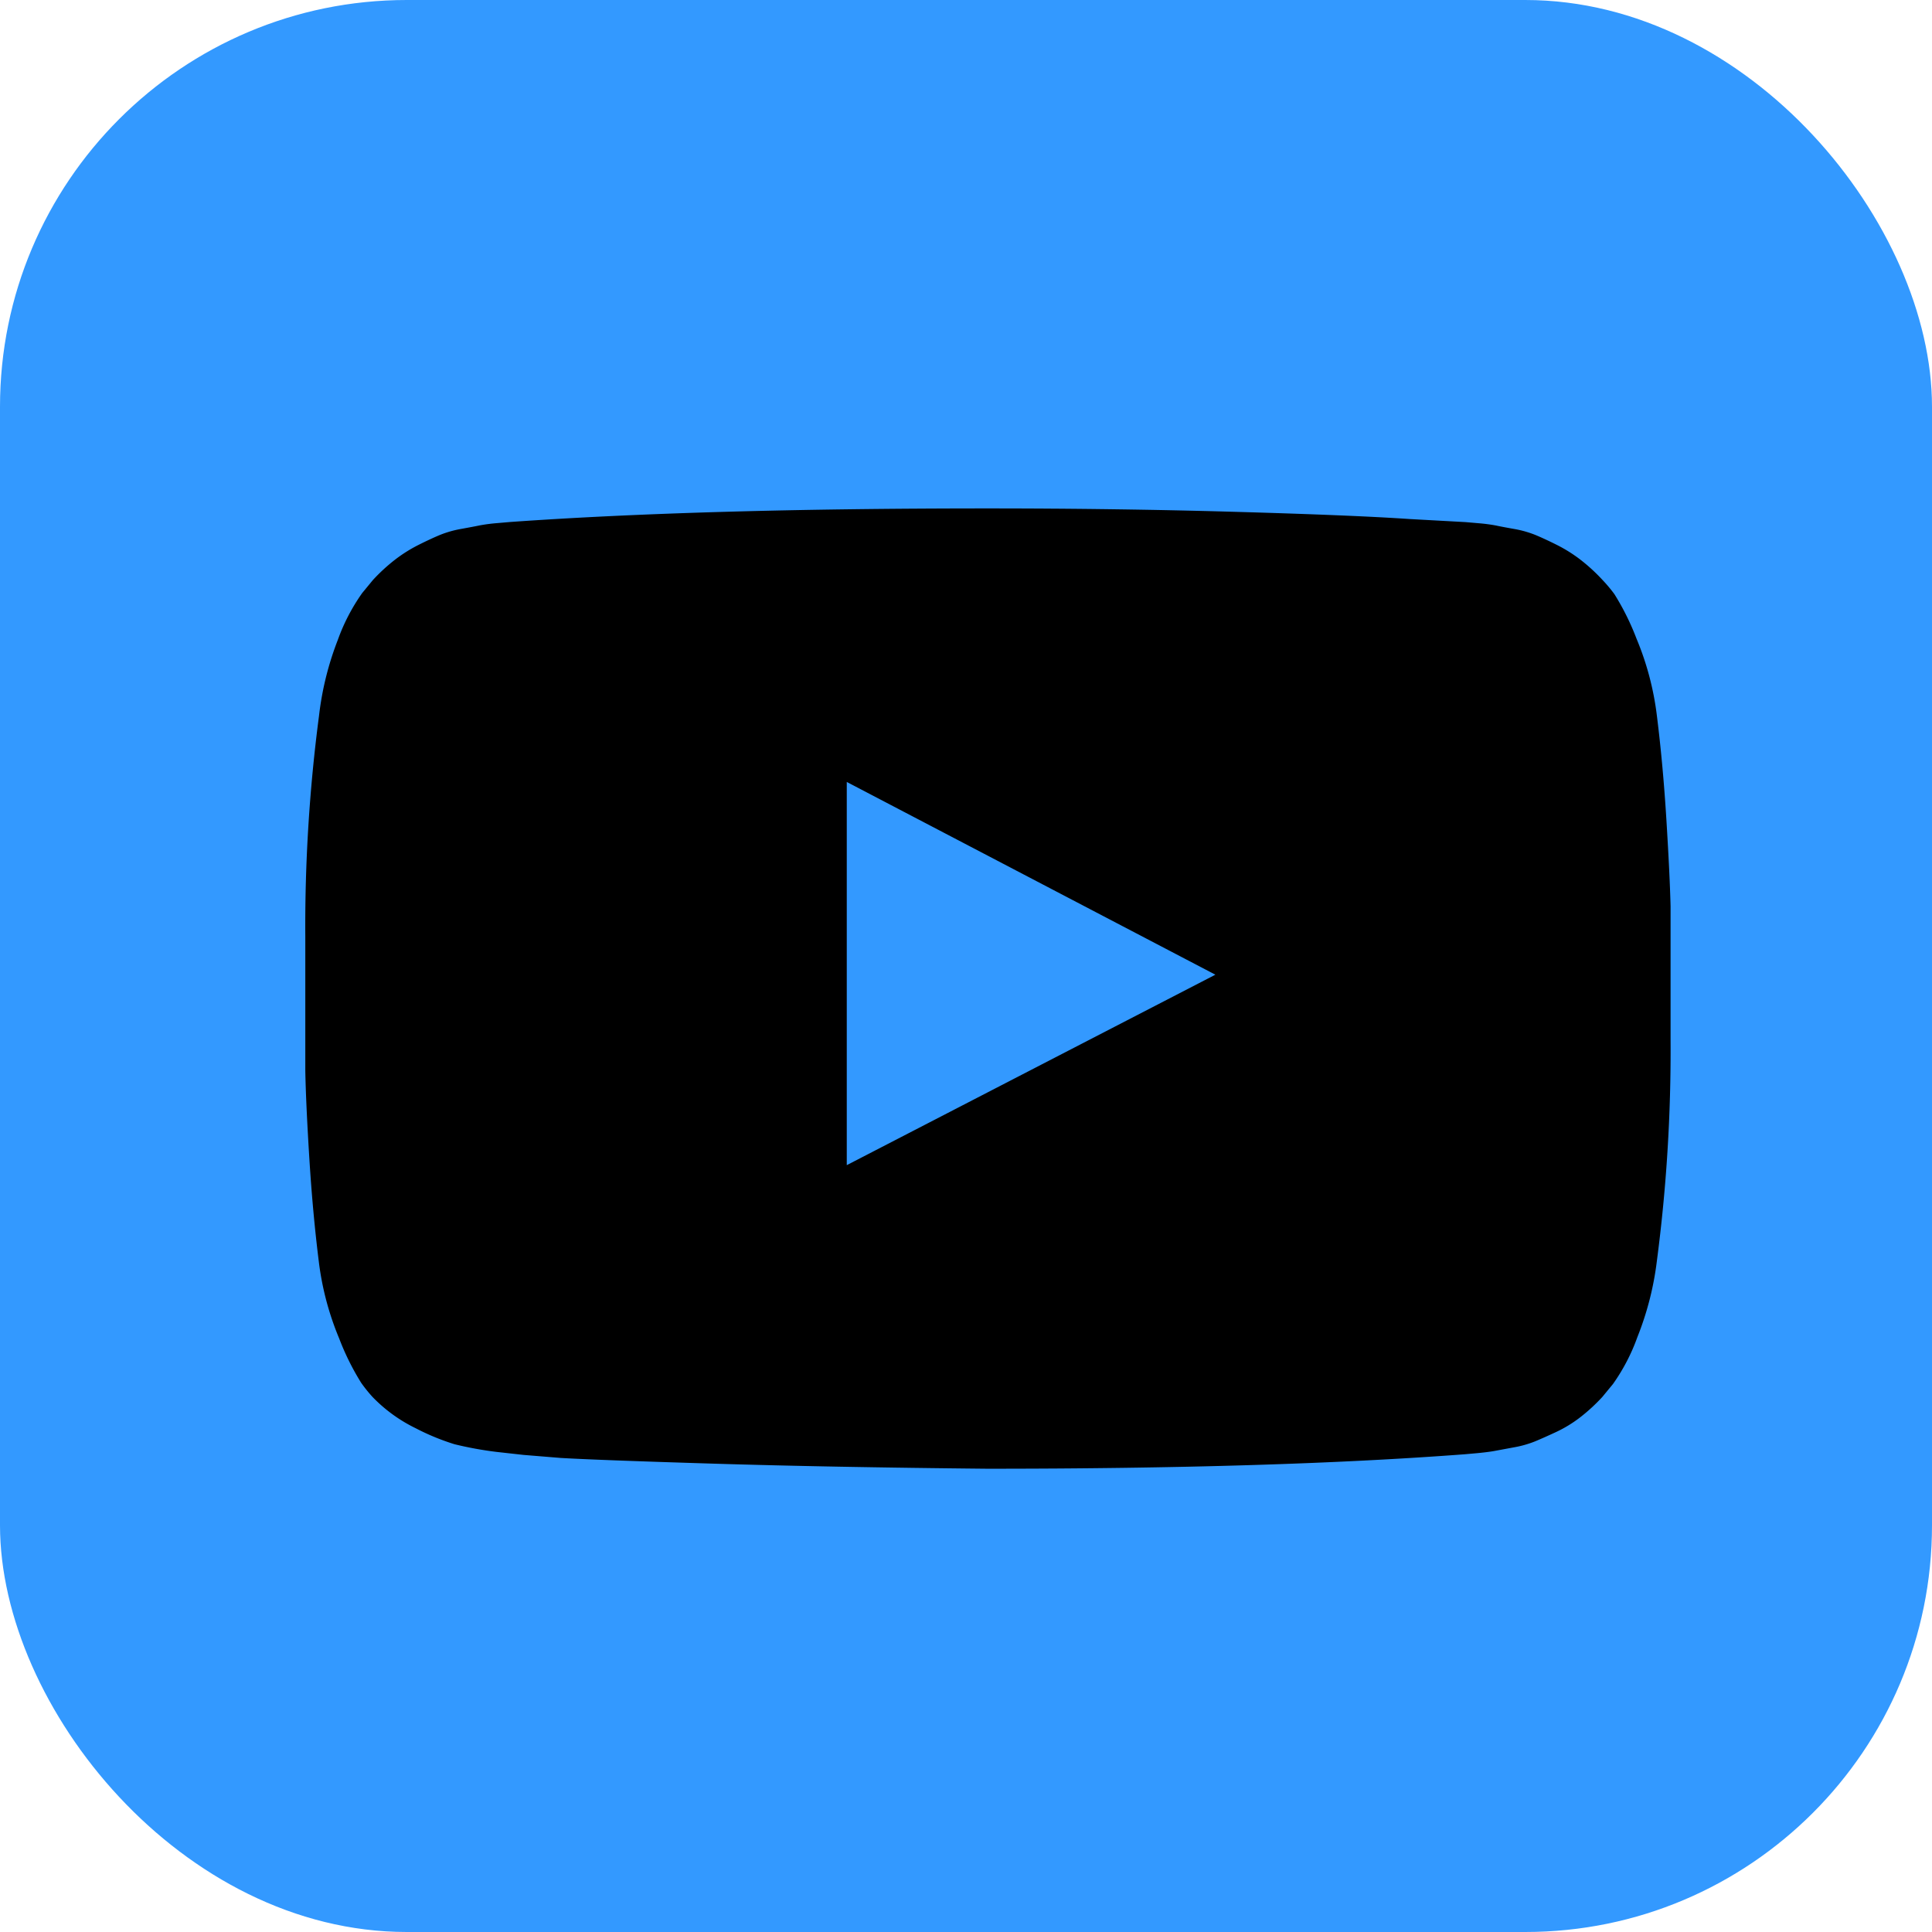
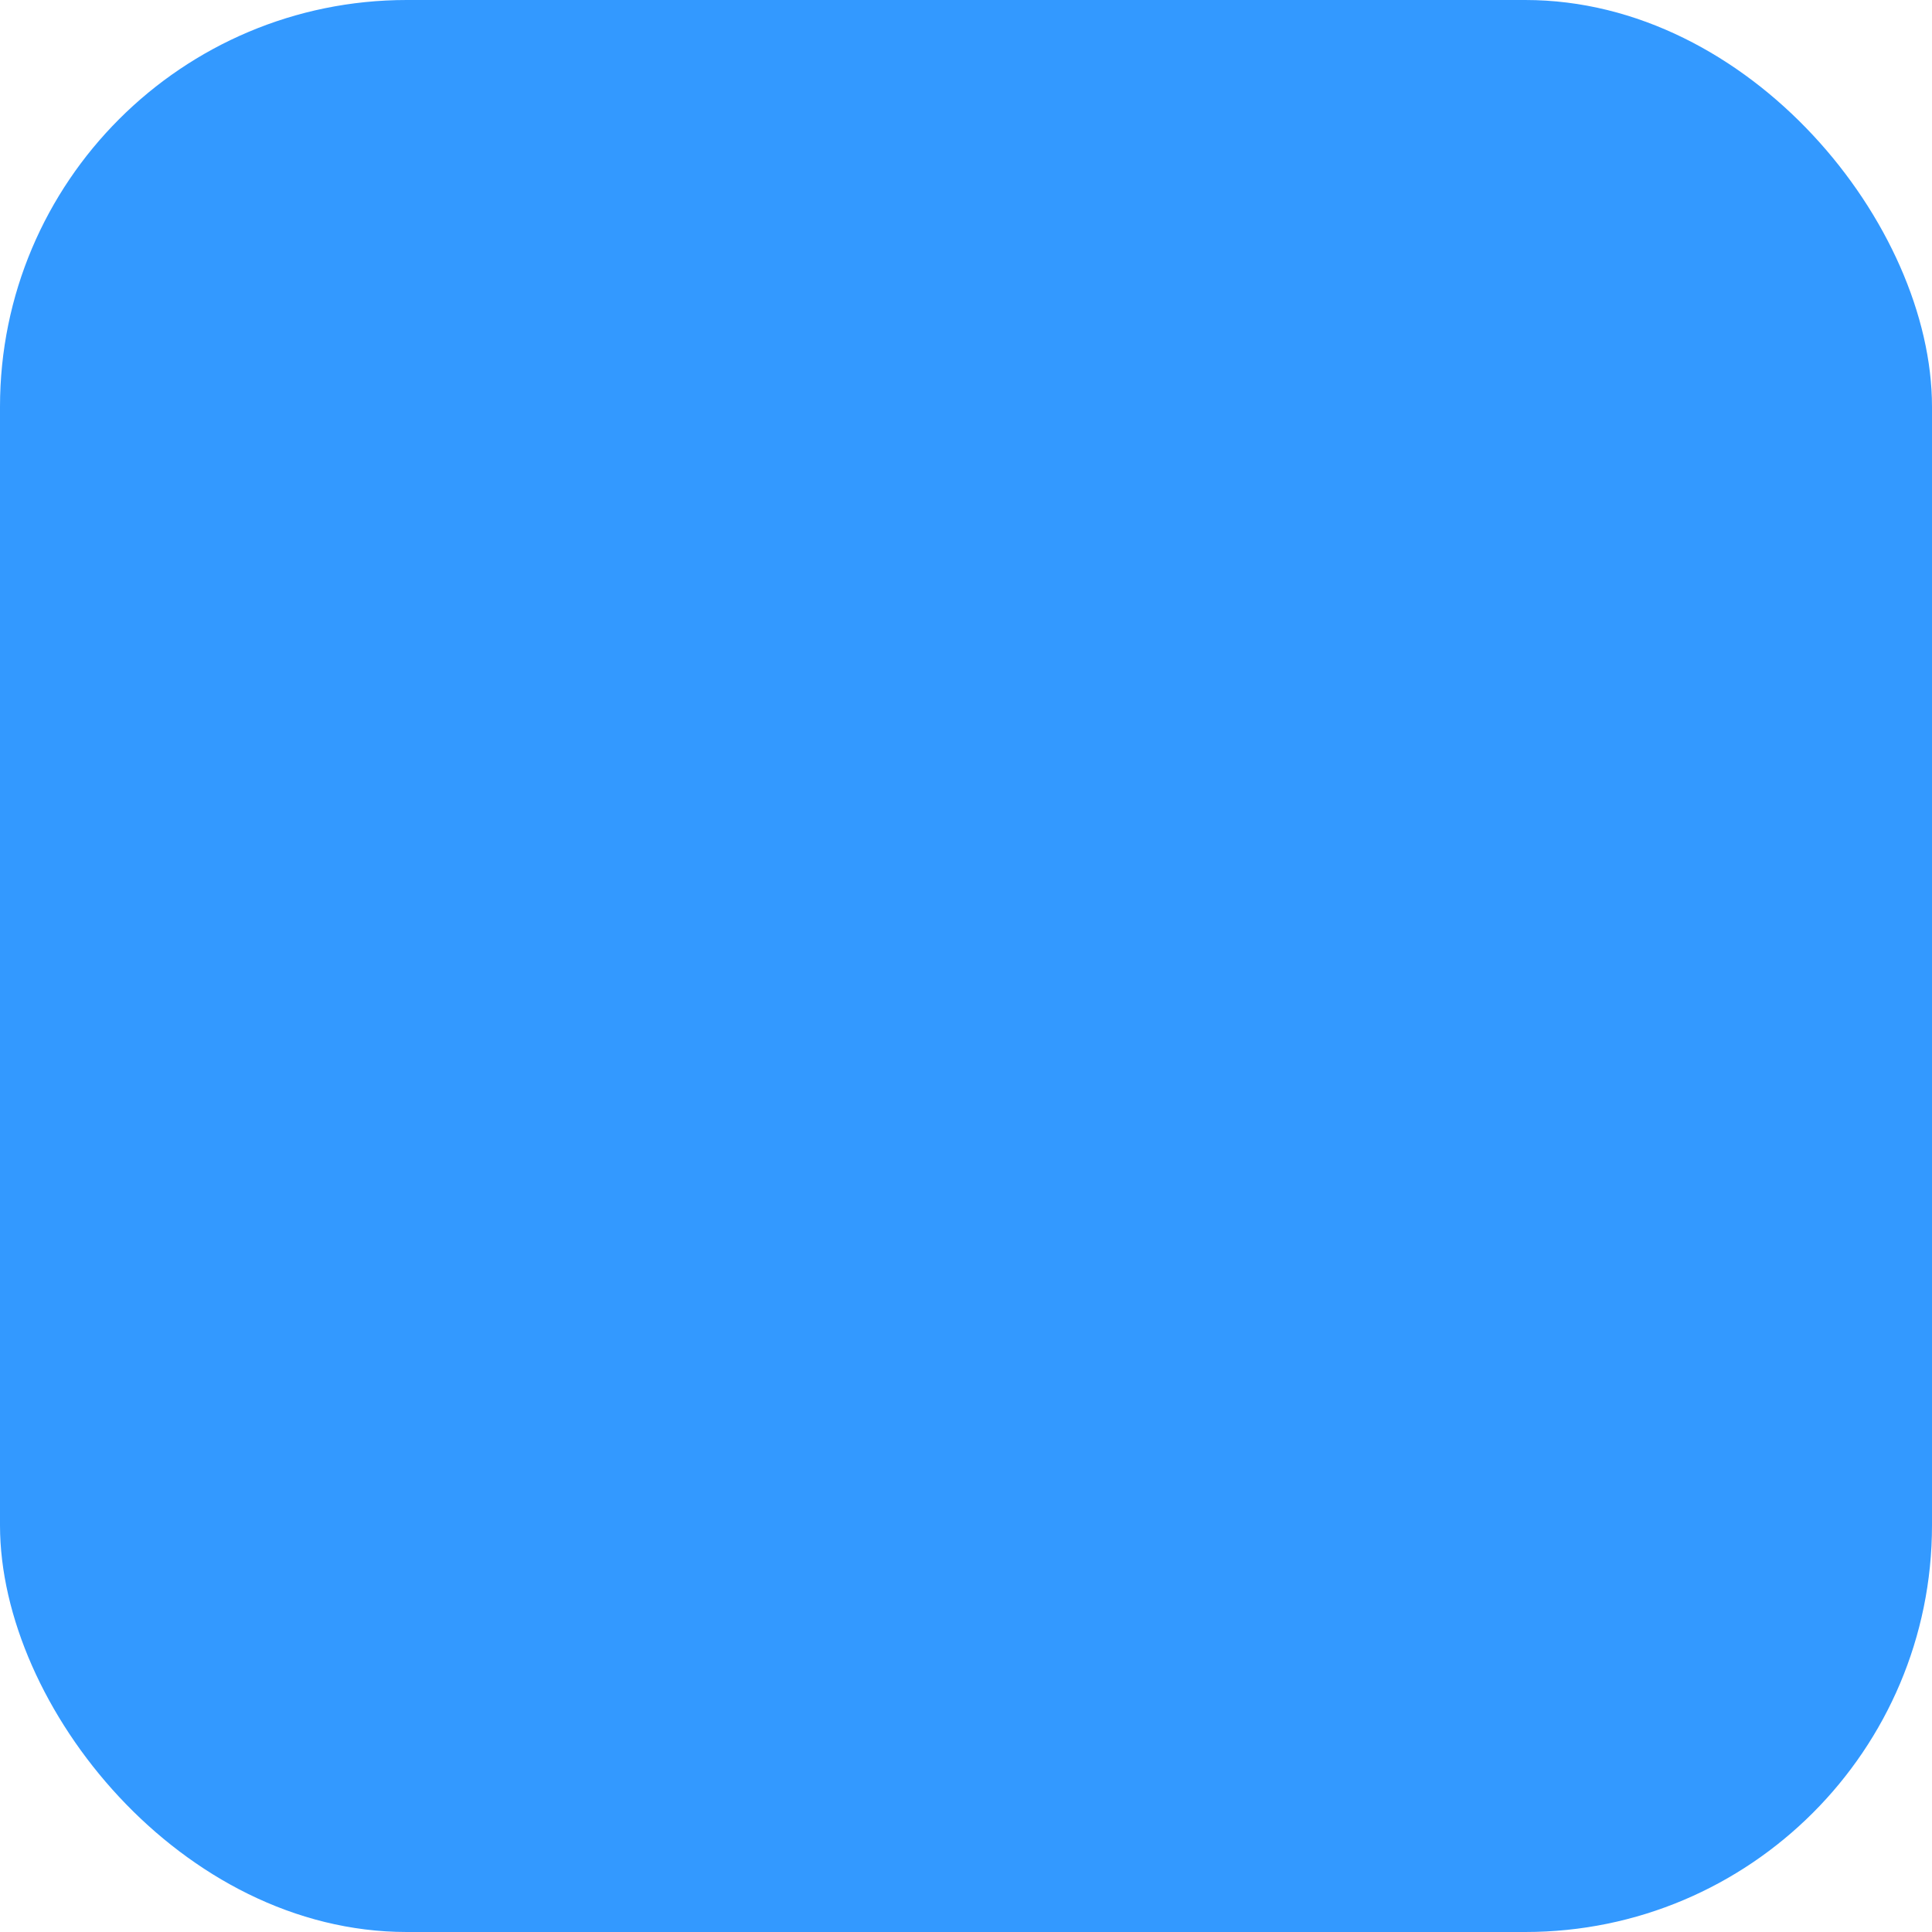
<svg xmlns="http://www.w3.org/2000/svg" width="38" height="38" viewBox="0 0 38 38">
  <g id="Group_60" data-name="Group 60" transform="translate(-318 -5213)">
    <rect id="Rectangle_141" data-name="Rectangle 141" width="38" height="38" rx="8" transform="translate(318 5213)" fill="#39f" />
    <g id="youtube-play" transform="translate(324.005 5221.9)">
-       <path id="Path_127" data-name="Path 127" d="M10.65,14.017,17.9,10.271,10.65,6.48ZM13.422,1.1q2.518,0,4.863.067t3.439.142l1.094.06.255.022a3.337,3.337,0,0,1,.345.045q.1.022.352.067a2.087,2.087,0,0,1,.427.12q.18.075.42.195a2.882,2.882,0,0,1,.465.292,3.554,3.554,0,0,1,.435.4,2.863,2.863,0,0,1,.232.277,5.033,5.033,0,0,1,.435.877,5.706,5.706,0,0,1,.4,1.514q.12.959.187,2.046t.082,1.7V11.56a31.727,31.727,0,0,1-.27,4.346A5.979,5.979,0,0,1,26.2,17.4a3.815,3.815,0,0,1-.48.922l-.21.255a3.554,3.554,0,0,1-.435.4,2.525,2.525,0,0,1-.465.285q-.24.112-.42.187a2.087,2.087,0,0,1-.427.12l-.36.067q-.112.022-.345.045l-.247.022q-3.761.285-9.4.285-3.1-.03-5.387-.1t-3-.112l-.734-.06-.539-.06a7.114,7.114,0,0,1-.817-.15,4.6,4.6,0,0,1-.764-.315,3,3,0,0,1-.847-.614A2.863,2.863,0,0,1,1.1,18.3a5.033,5.033,0,0,1-.435-.877,5.706,5.706,0,0,1-.4-1.514q-.12-.959-.187-2.046T0,12.159V9.522a31.726,31.726,0,0,1,.27-4.346A5.979,5.979,0,0,1,.64,3.685a3.815,3.815,0,0,1,.48-.922l.21-.255a3.553,3.553,0,0,1,.435-.4,2.881,2.881,0,0,1,.465-.292q.24-.12.42-.195a2.087,2.087,0,0,1,.427-.12q.247-.045.352-.067a3.337,3.337,0,0,1,.345-.045l.255-.022Q7.788,1.1,13.422,1.1Z" transform="translate(0)" />
-     </g>
+       </g>
  </g>
</svg>